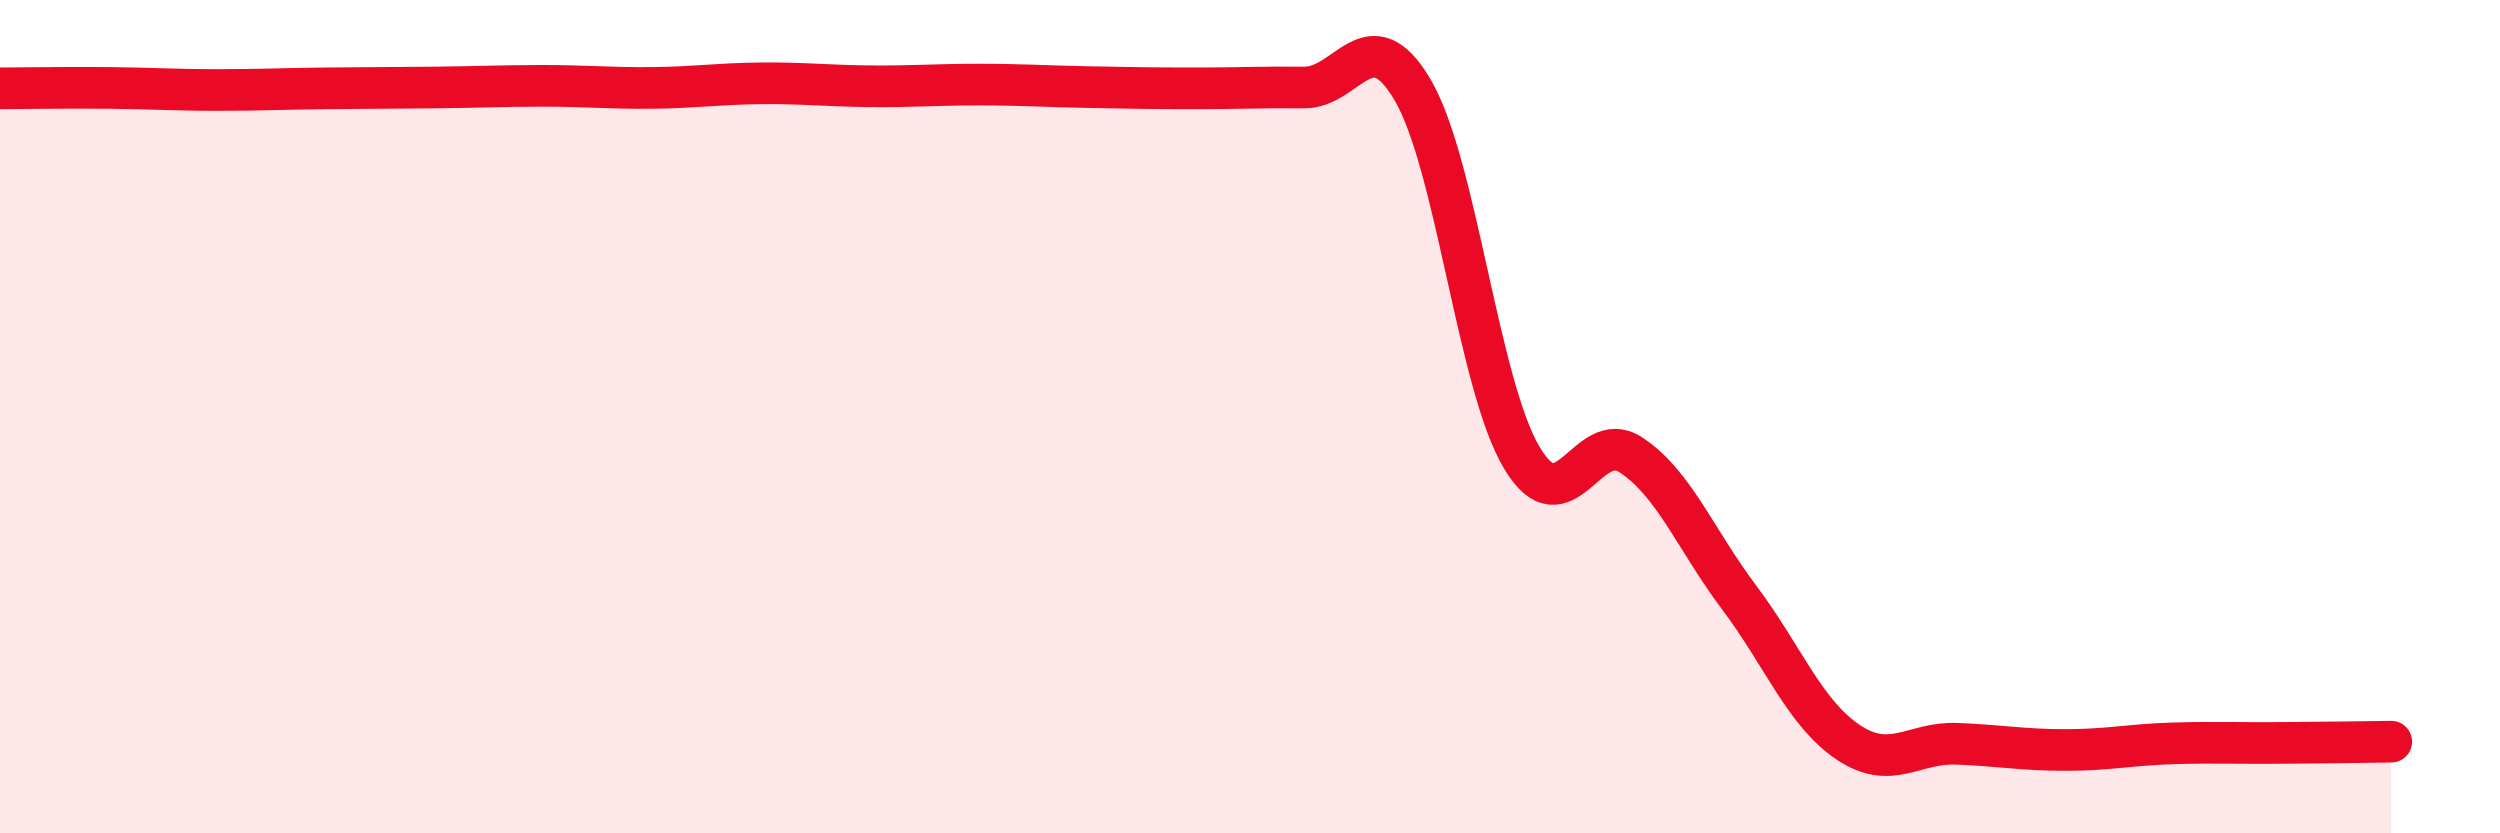
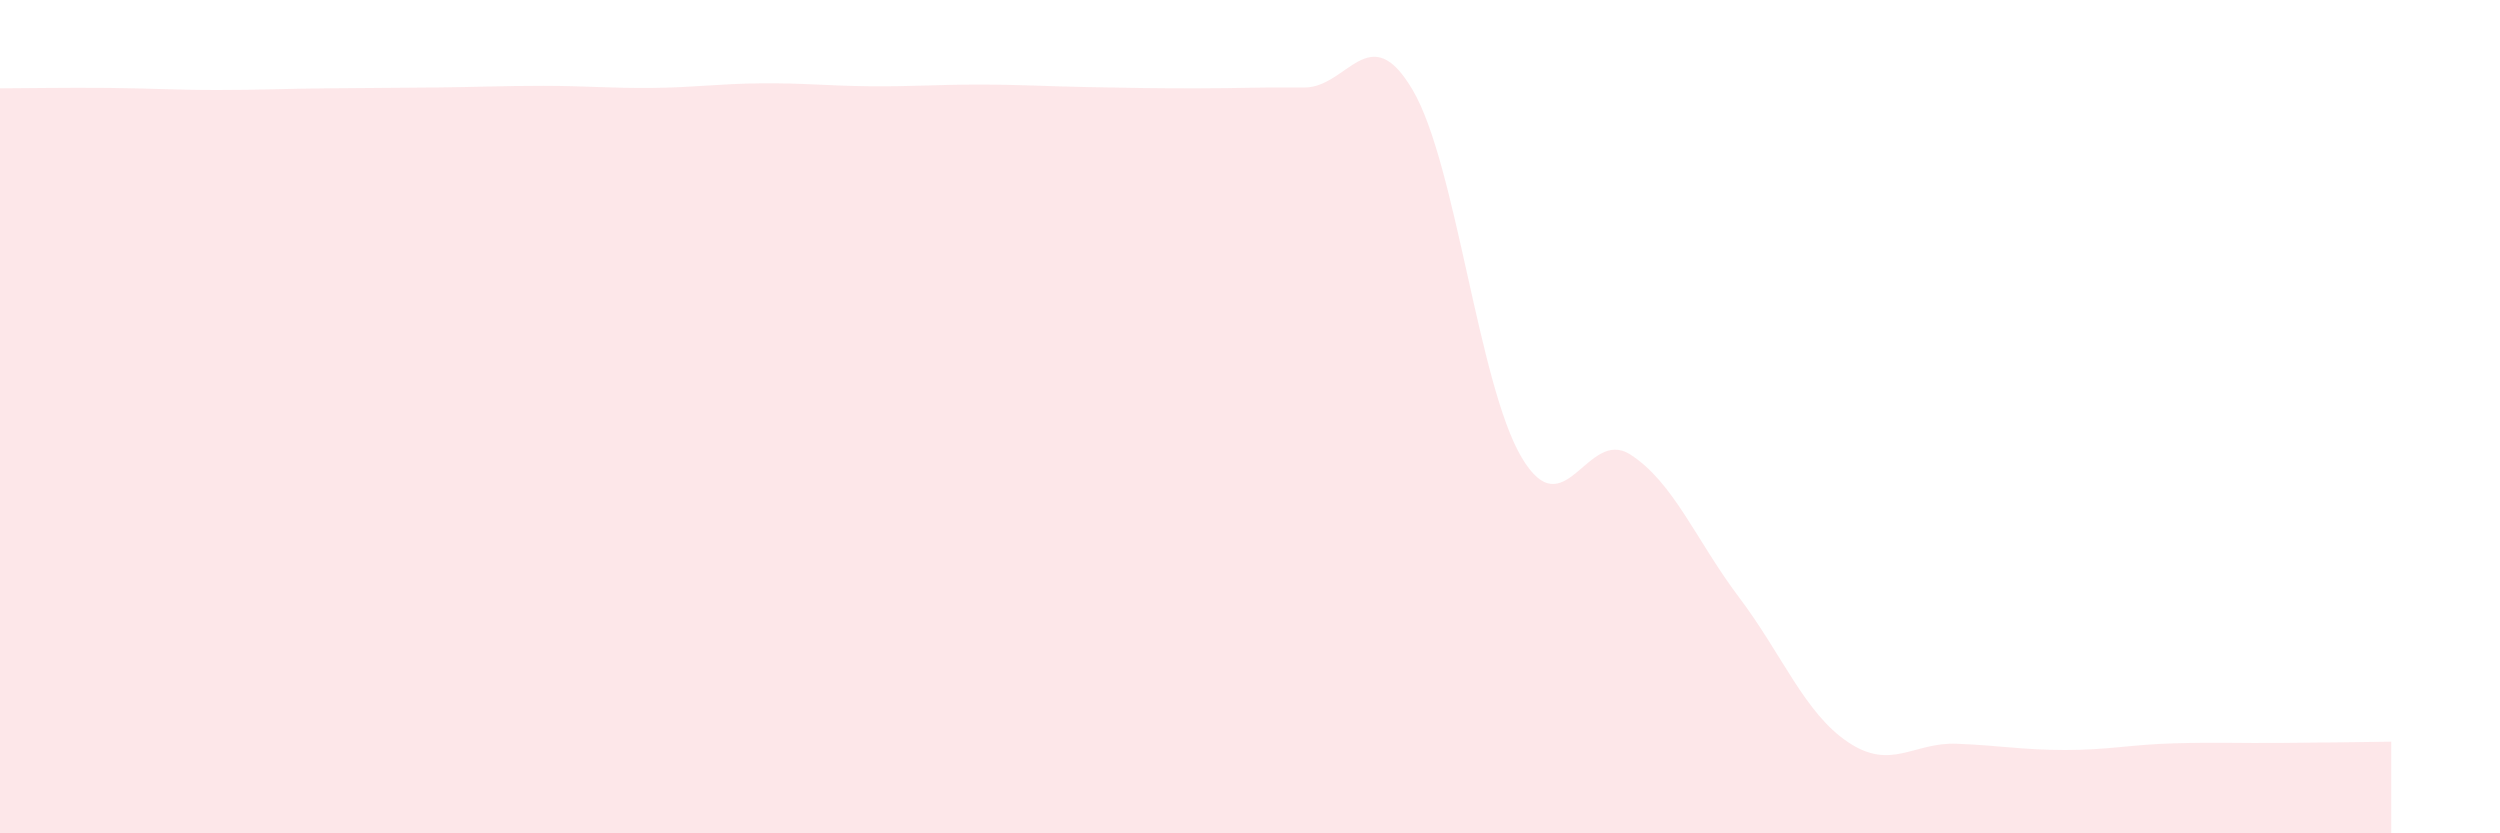
<svg xmlns="http://www.w3.org/2000/svg" width="60" height="20" viewBox="0 0 60 20">
  <path d="M 0,2.12 C 0.52,2.12 1.57,2.1 2.61,2.11 C 3.65,2.12 4.18,2.16 5.22,2.16 C 6.26,2.16 6.79,2.13 7.83,2.12 C 8.87,2.11 9.39,2.11 10.43,2.1 C 11.47,2.09 12,2.06 13.04,2.06 C 14.08,2.06 14.61,2.12 15.65,2.11 C 16.69,2.1 17.22,2.01 18.26,2 C 19.3,1.99 19.83,2.06 20.87,2.07 C 21.91,2.08 22.44,2.03 23.48,2.03 C 24.52,2.03 25.05,2.07 26.09,2.09 C 27.13,2.11 27.66,2.12 28.7,2.12 C 29.74,2.12 30.26,2.09 31.3,2.1 C 32.34,2.11 32.87,0.39 33.91,2.17 C 34.95,3.95 35.48,9.23 36.52,10.98 C 37.56,12.73 38.09,10.24 39.13,10.91 C 40.17,11.58 40.7,12.96 41.74,14.34 C 42.78,15.72 43.31,17.11 44.35,17.81 C 45.39,18.51 45.92,17.81 46.96,17.85 C 48,17.89 48.53,18 49.57,18 C 50.61,18 51.13,17.87 52.17,17.84 C 53.21,17.81 53.74,17.84 54.78,17.83 C 55.82,17.82 56.87,17.81 57.39,17.8L57.39 20L0 20Z" fill="#EB0A25" opacity="0.1" stroke-linecap="round" stroke-linejoin="round" />
-   <path d="M 0,2.12 C 0.52,2.12 1.57,2.1 2.61,2.11 C 3.65,2.12 4.18,2.16 5.22,2.16 C 6.26,2.16 6.79,2.13 7.83,2.12 C 8.87,2.11 9.39,2.11 10.43,2.1 C 11.47,2.09 12,2.06 13.04,2.06 C 14.08,2.06 14.61,2.12 15.65,2.11 C 16.69,2.1 17.22,2.01 18.26,2 C 19.3,1.99 19.83,2.06 20.87,2.07 C 21.91,2.08 22.44,2.03 23.48,2.03 C 24.52,2.03 25.05,2.07 26.09,2.09 C 27.13,2.11 27.66,2.12 28.7,2.12 C 29.74,2.12 30.26,2.09 31.3,2.1 C 32.34,2.11 32.87,0.39 33.91,2.17 C 34.95,3.95 35.48,9.23 36.52,10.98 C 37.56,12.73 38.09,10.24 39.13,10.91 C 40.17,11.58 40.7,12.96 41.74,14.34 C 42.78,15.72 43.31,17.11 44.35,17.81 C 45.39,18.51 45.92,17.81 46.96,17.85 C 48,17.89 48.53,18 49.57,18 C 50.61,18 51.13,17.87 52.17,17.84 C 53.21,17.81 53.74,17.84 54.78,17.83 C 55.82,17.82 56.87,17.81 57.39,17.8" stroke="#EB0A25" stroke-width="1" fill="none" stroke-linecap="round" stroke-linejoin="round" />
</svg>